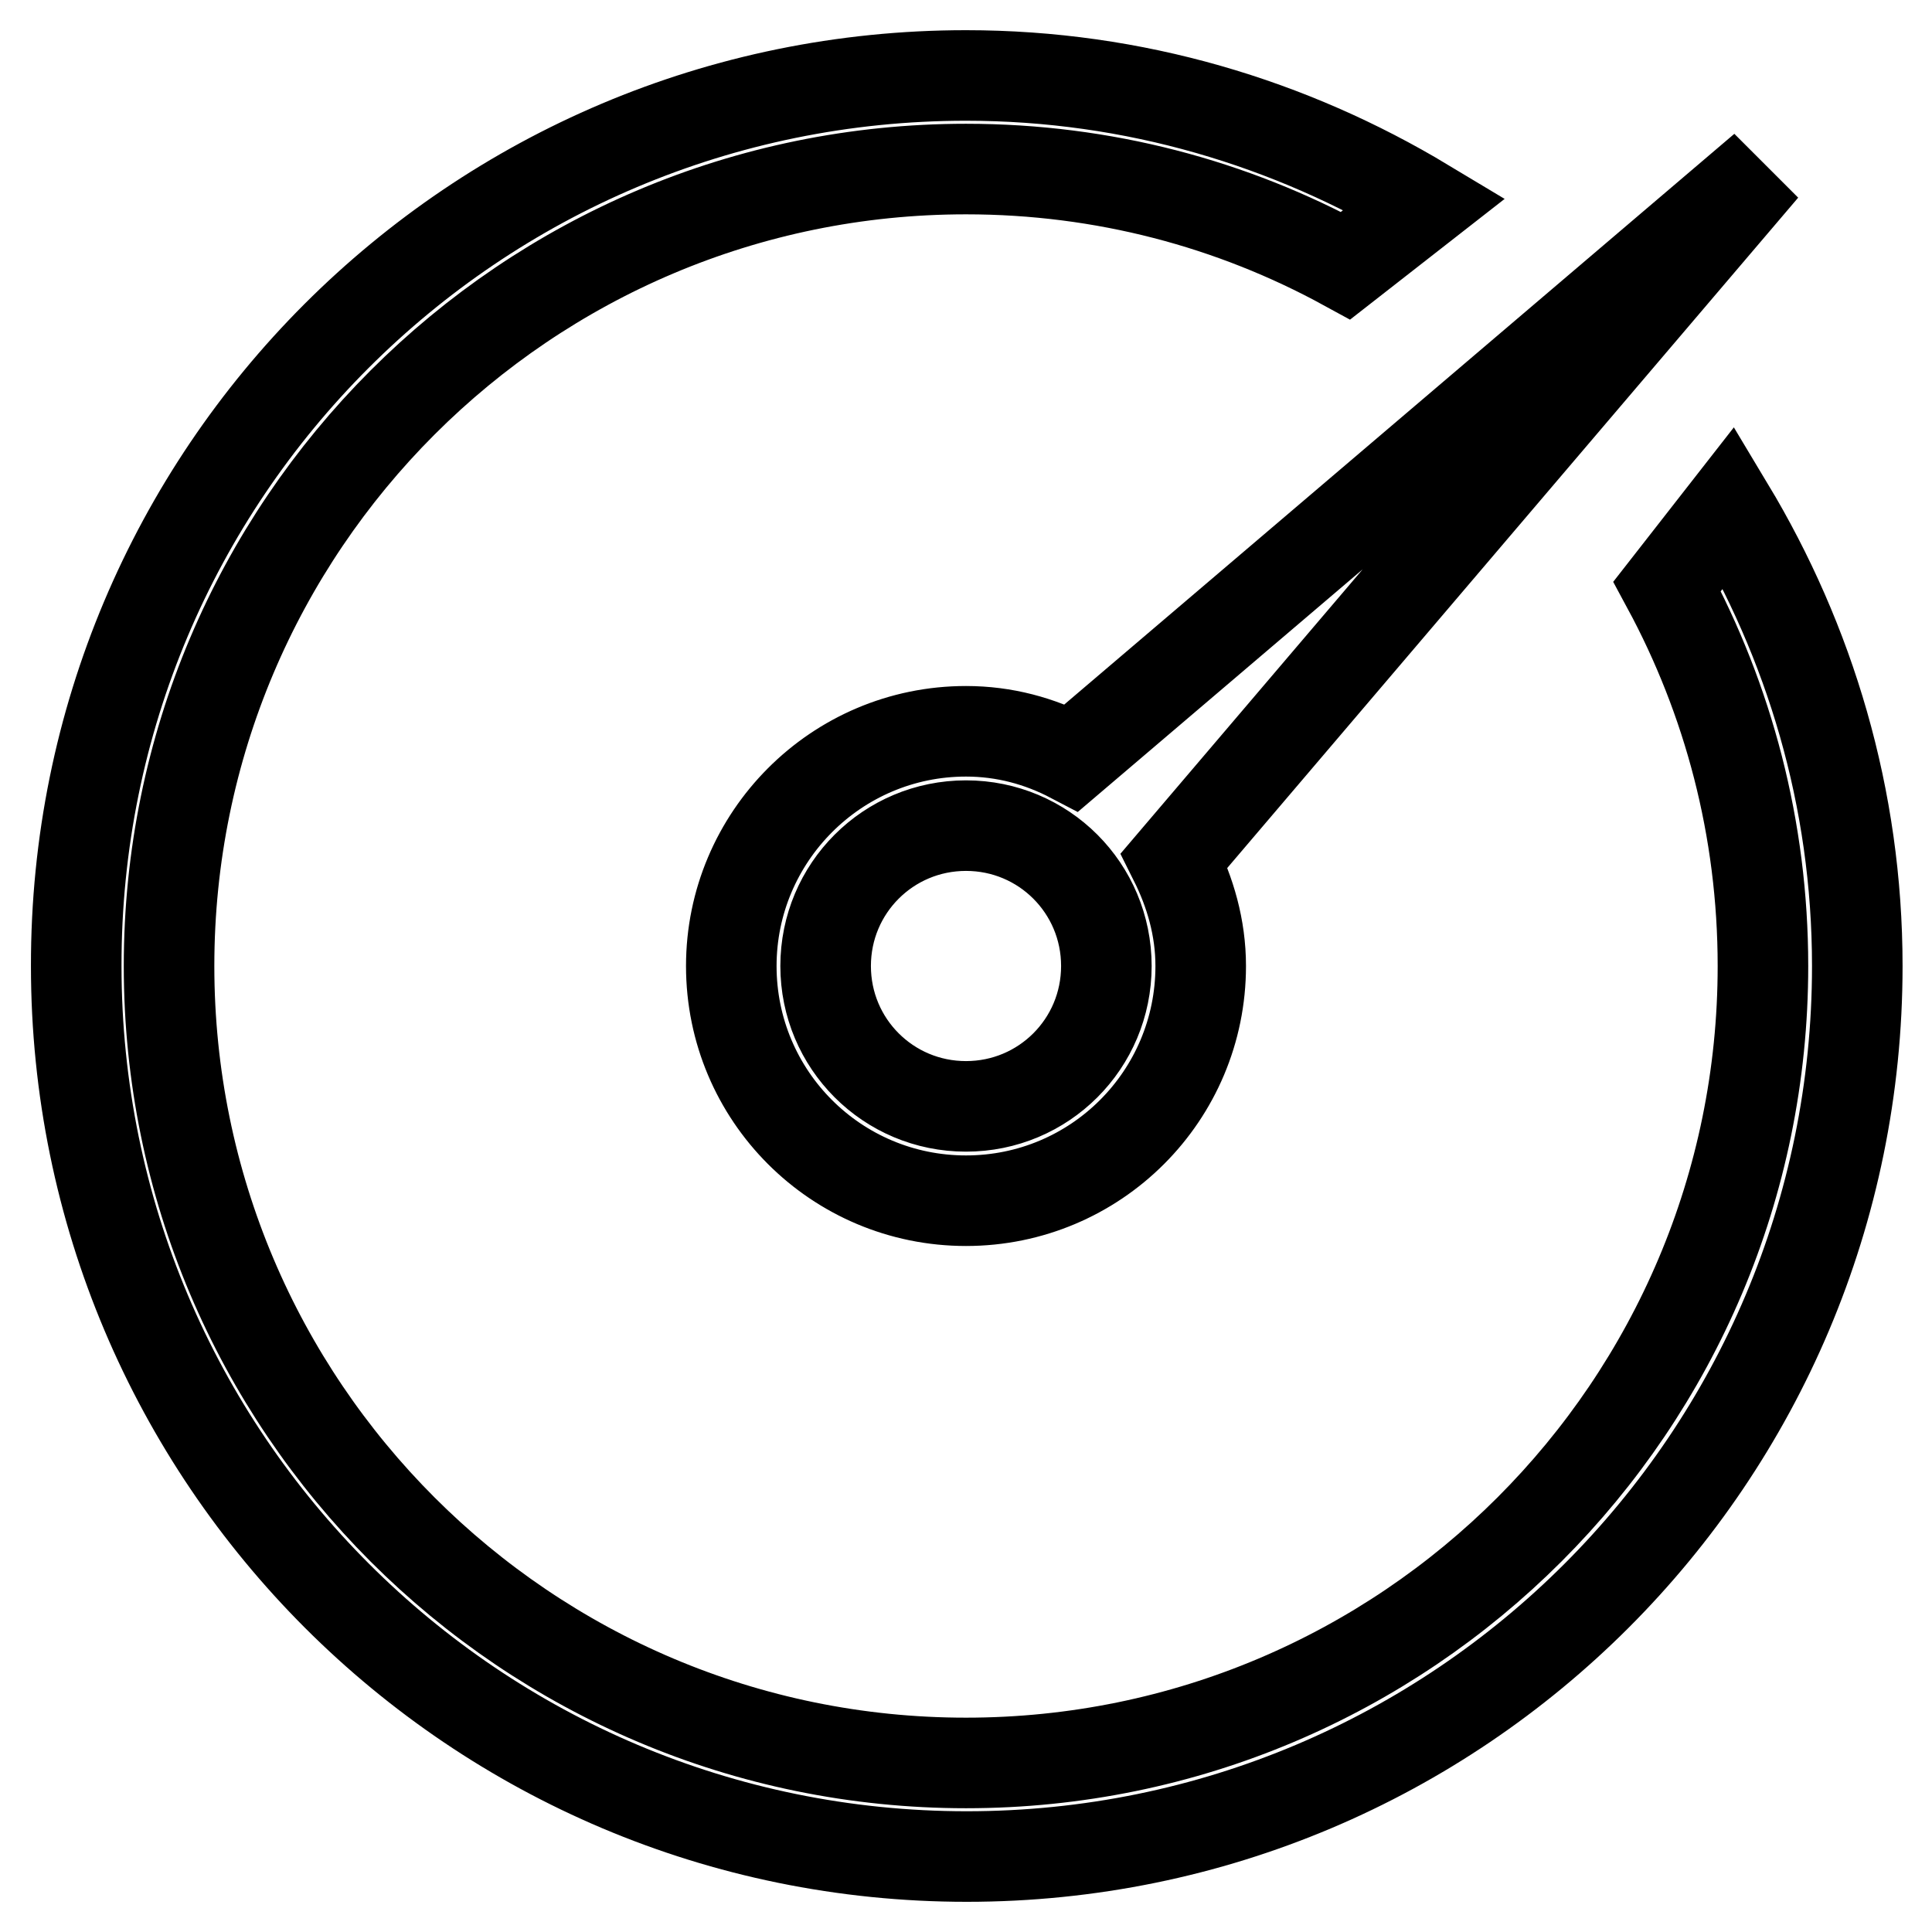
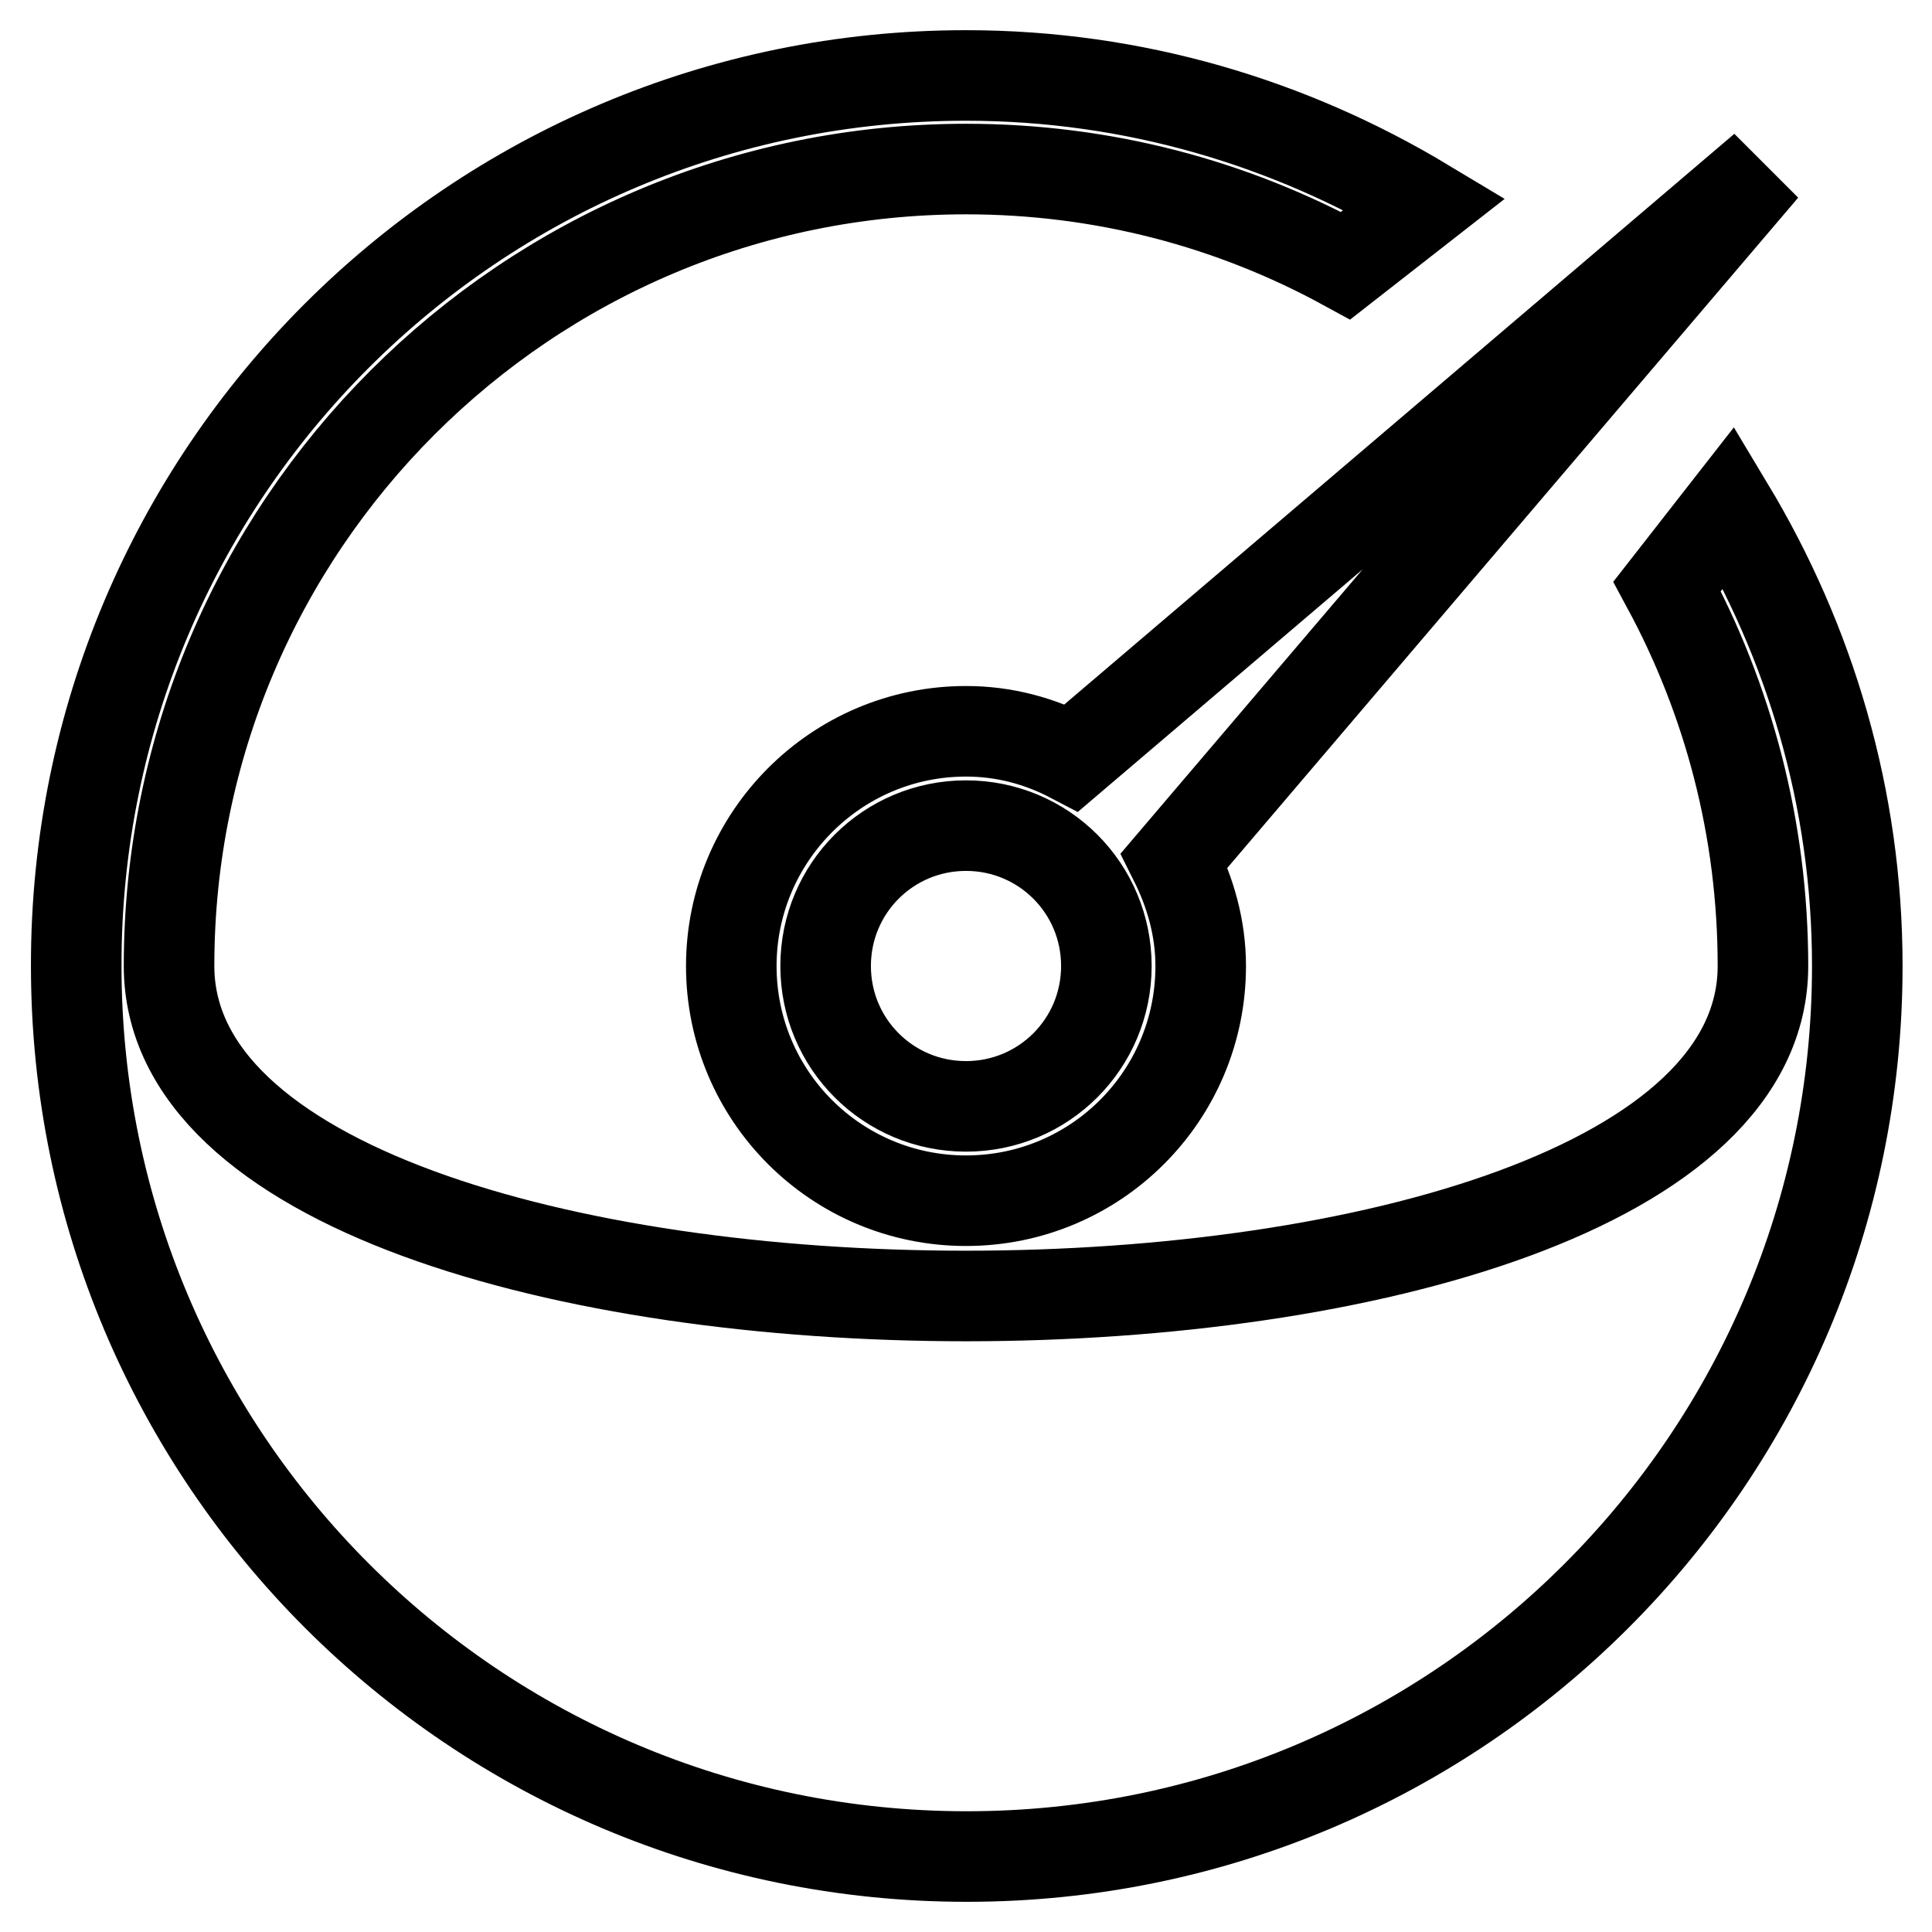
<svg xmlns="http://www.w3.org/2000/svg" version="1.1" x="0px" y="0px" viewBox="0 0 256 256" enable-background="new 0 0 256 256" xml:space="preserve">
  <g>
-     <path stroke-width="12" fill-opacity="0" stroke="#000000" d="M159.1,128c0,17.2-13.9,31.1-31.1,31.1c-17.2,0-31.1-13.9-31.1-31.1c0-17.1,13.9-31.1,31.1-31.1 c5.1,0,9.8,1.3,14,3.5l91.7-78.1L155.6,114C157.7,118.2,159.1,122.9,159.1,128z M109.4,128c0,10.3,8.3,18.6,18.6,18.6 s18.6-8.3,18.6-18.6c0-10.3-8.3-18.6-18.6-18.6S109.4,117.7,109.4,128z M128,22.4C69.7,22.4,22.4,69.7,22.4,128 S69.7,233.6,128,233.6S233.6,186.3,233.6,128c0-18.2-4.6-35.3-12.7-50.3l8.2-10.5c10.7,17.8,17,38.5,17,60.8 c0,65.2-52.8,118-118,118c-65.2,0-118-52.8-118-118C10,62.8,62.8,10,128,10c22.3,0,43,6.3,60.8,17l-10.5,8.2 C163.3,27,146.2,22.4,128,22.4z" />
+     <path stroke-width="12" fill-opacity="0" stroke="#000000" d="M159.1,128c0,17.2-13.9,31.1-31.1,31.1c-17.2,0-31.1-13.9-31.1-31.1c0-17.1,13.9-31.1,31.1-31.1 c5.1,0,9.8,1.3,14,3.5l91.7-78.1L155.6,114C157.7,118.2,159.1,122.9,159.1,128z M109.4,128c0,10.3,8.3,18.6,18.6,18.6 s18.6-8.3,18.6-18.6c0-10.3-8.3-18.6-18.6-18.6S109.4,117.7,109.4,128z M128,22.4C69.7,22.4,22.4,69.7,22.4,128 S233.6,186.3,233.6,128c0-18.2-4.6-35.3-12.7-50.3l8.2-10.5c10.7,17.8,17,38.5,17,60.8 c0,65.2-52.8,118-118,118c-65.2,0-118-52.8-118-118C10,62.8,62.8,10,128,10c22.3,0,43,6.3,60.8,17l-10.5,8.2 C163.3,27,146.2,22.4,128,22.4z" />
  </g>
</svg>